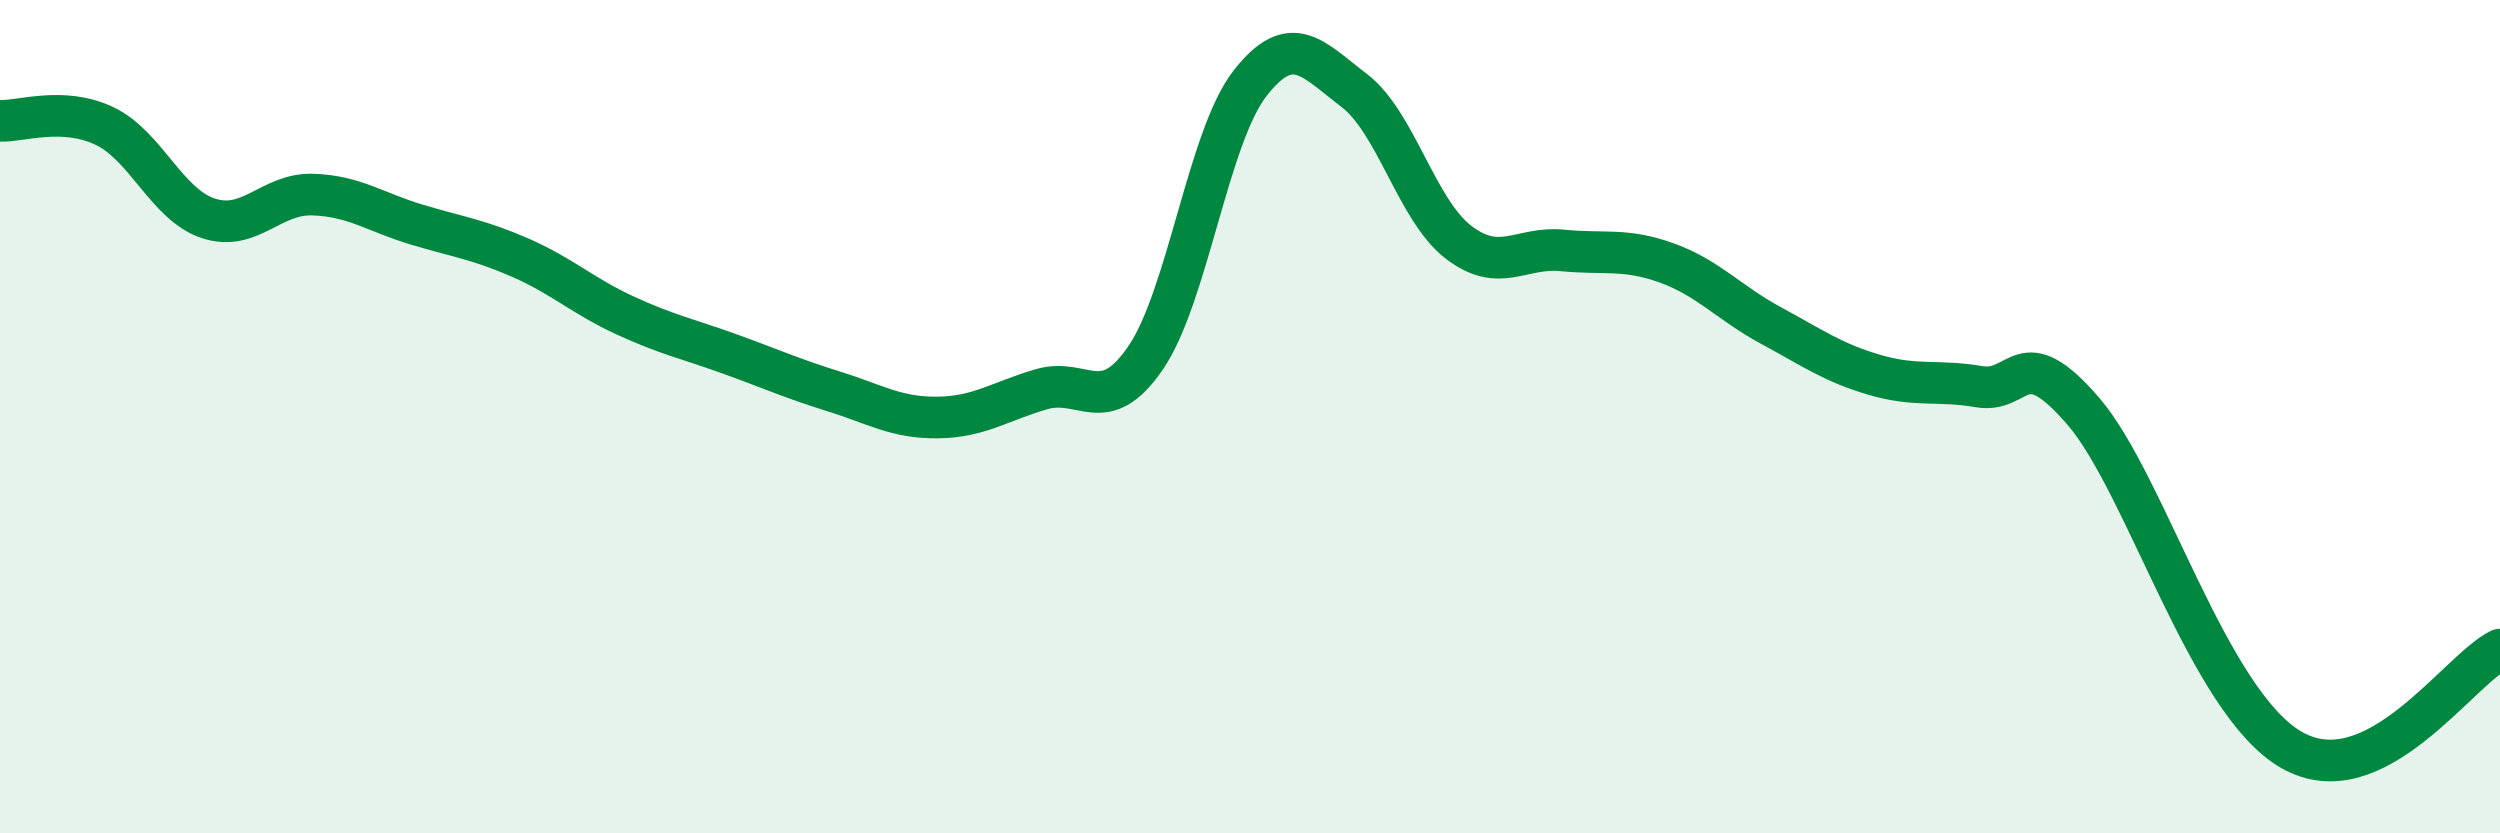
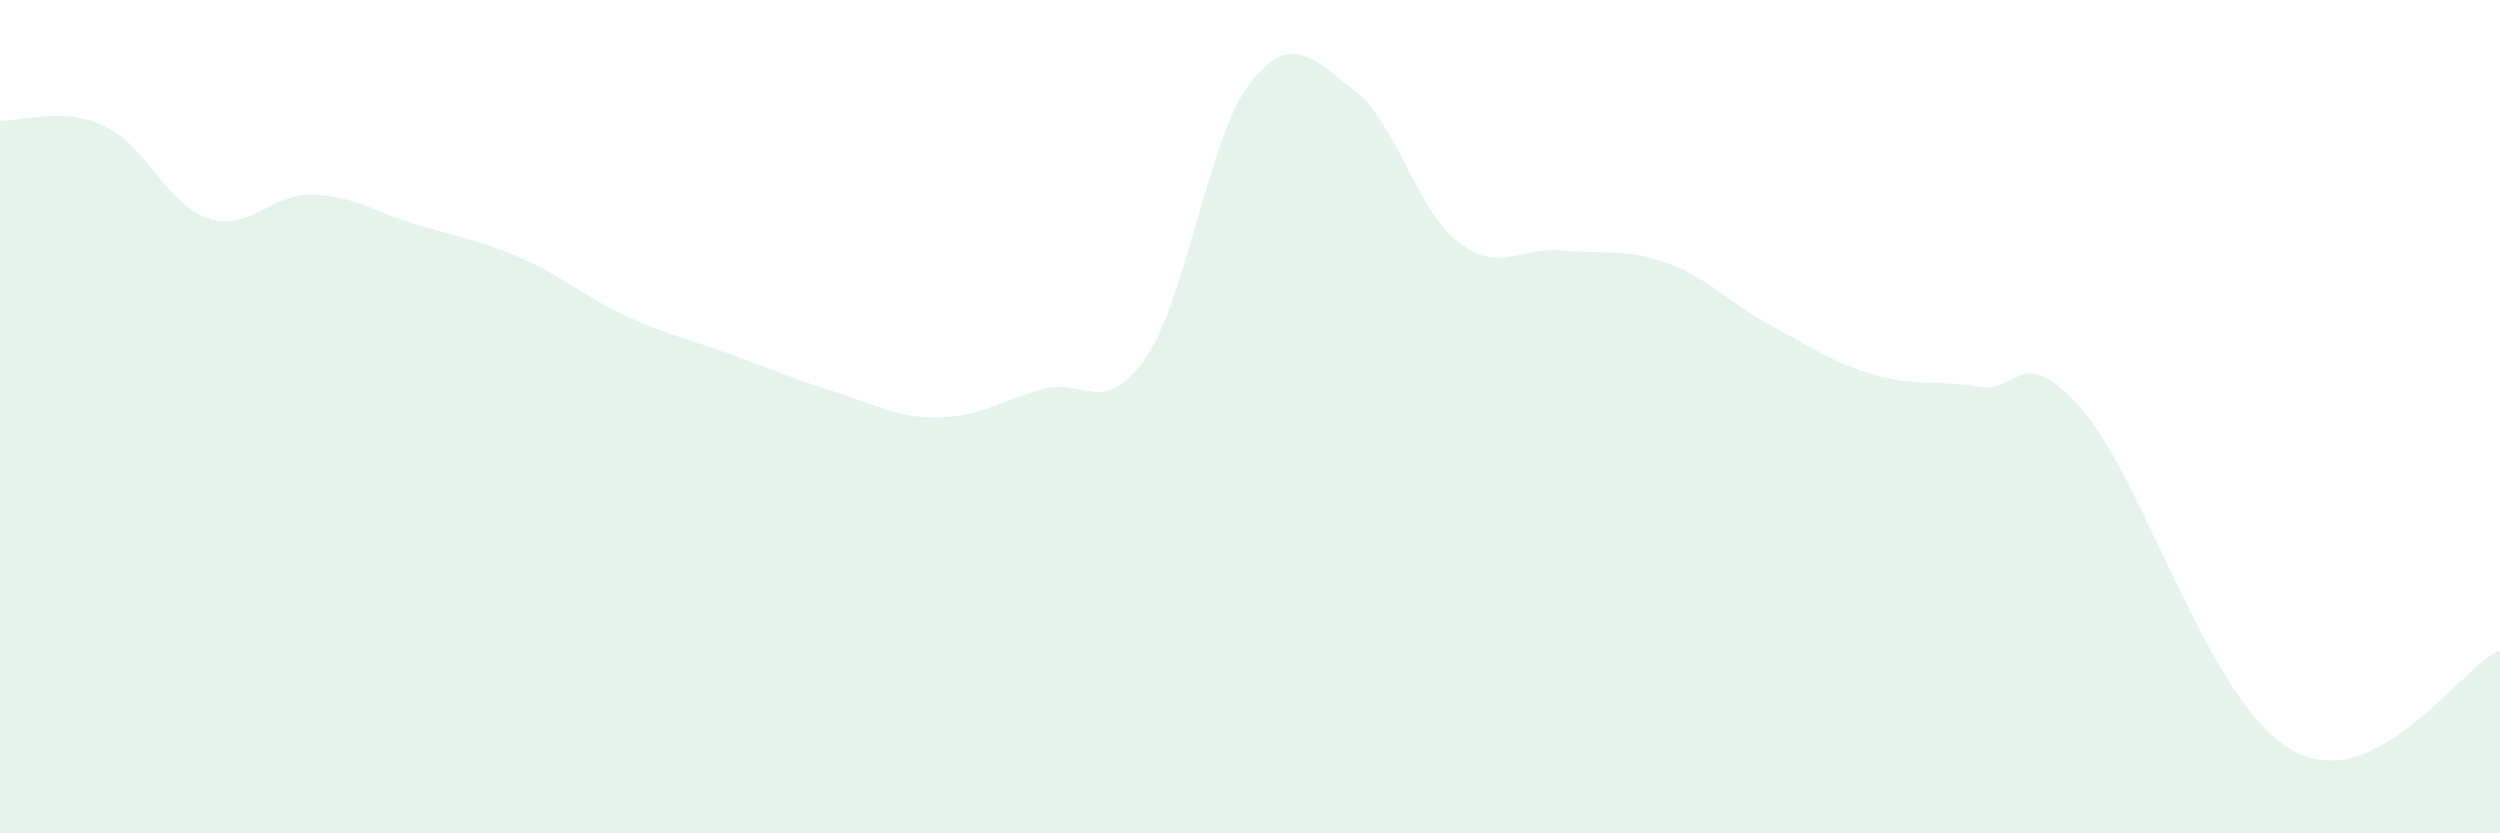
<svg xmlns="http://www.w3.org/2000/svg" width="60" height="20" viewBox="0 0 60 20">
  <path d="M 0,2.9 C 0.5,2.92 1.5,2.55 2.5,3.02 C 3.5,3.49 4,4.91 5,5.24 C 6,5.57 6.5,4.64 7.5,4.67 C 8.5,4.7 9,5.09 10,5.39 C 11,5.69 11.5,5.75 12.5,6.19 C 13.5,6.63 14,7.11 15,7.57 C 16,8.03 16.5,8.13 17.5,8.49 C 18.5,8.85 19,9.08 20,9.39 C 21,9.7 21.5,10.03 22.5,10.02 C 23.5,10.01 24,9.63 25,9.34 C 26,9.05 26.5,10.05 27.5,8.58 C 28.5,7.11 29,3.28 30,2 C 31,0.72 31.5,1.41 32.5,2.17 C 33.5,2.93 34,5.04 35,5.81 C 36,6.58 36.5,5.91 37.5,6.01 C 38.5,6.11 39,5.95 40,6.31 C 41,6.67 41.5,7.27 42.5,7.81 C 43.5,8.35 44,8.71 45,9 C 46,9.29 46.5,9.11 47.5,9.28 C 48.5,9.45 48.5,8.13 50,9.87 C 51.5,11.61 53,16.86 55,18 C 57,19.14 59,16.07 60,15.59L60 20L0 20Z" fill="#008740" opacity="0.1" stroke-linecap="round" stroke-linejoin="round" />
-   <path d="M 0,2.9 C 0.5,2.92 1.5,2.55 2.5,3.02 C 3.5,3.49 4,4.91 5,5.24 C 6,5.57 6.5,4.64 7.5,4.67 C 8.5,4.7 9,5.09 10,5.39 C 11,5.69 11.5,5.75 12.5,6.19 C 13.5,6.63 14,7.11 15,7.57 C 16,8.03 16.5,8.13 17.5,8.49 C 18.5,8.85 19,9.08 20,9.39 C 21,9.7 21.5,10.03 22.5,10.02 C 23.5,10.01 24,9.63 25,9.34 C 26,9.05 26.5,10.05 27.5,8.58 C 28.5,7.11 29,3.28 30,2 C 31,0.72 31.5,1.41 32.5,2.17 C 33.5,2.93 34,5.04 35,5.81 C 36,6.58 36.5,5.91 37.5,6.01 C 38.5,6.11 39,5.95 40,6.31 C 41,6.67 41.5,7.27 42.5,7.81 C 43.5,8.35 44,8.71 45,9 C 46,9.29 46.5,9.11 47.5,9.28 C 48.5,9.45 48.5,8.13 50,9.87 C 51.5,11.61 53,16.86 55,18 C 57,19.14 59,16.07 60,15.59" stroke="#008740" stroke-width="1" fill="none" stroke-linecap="round" stroke-linejoin="round" />
</svg>